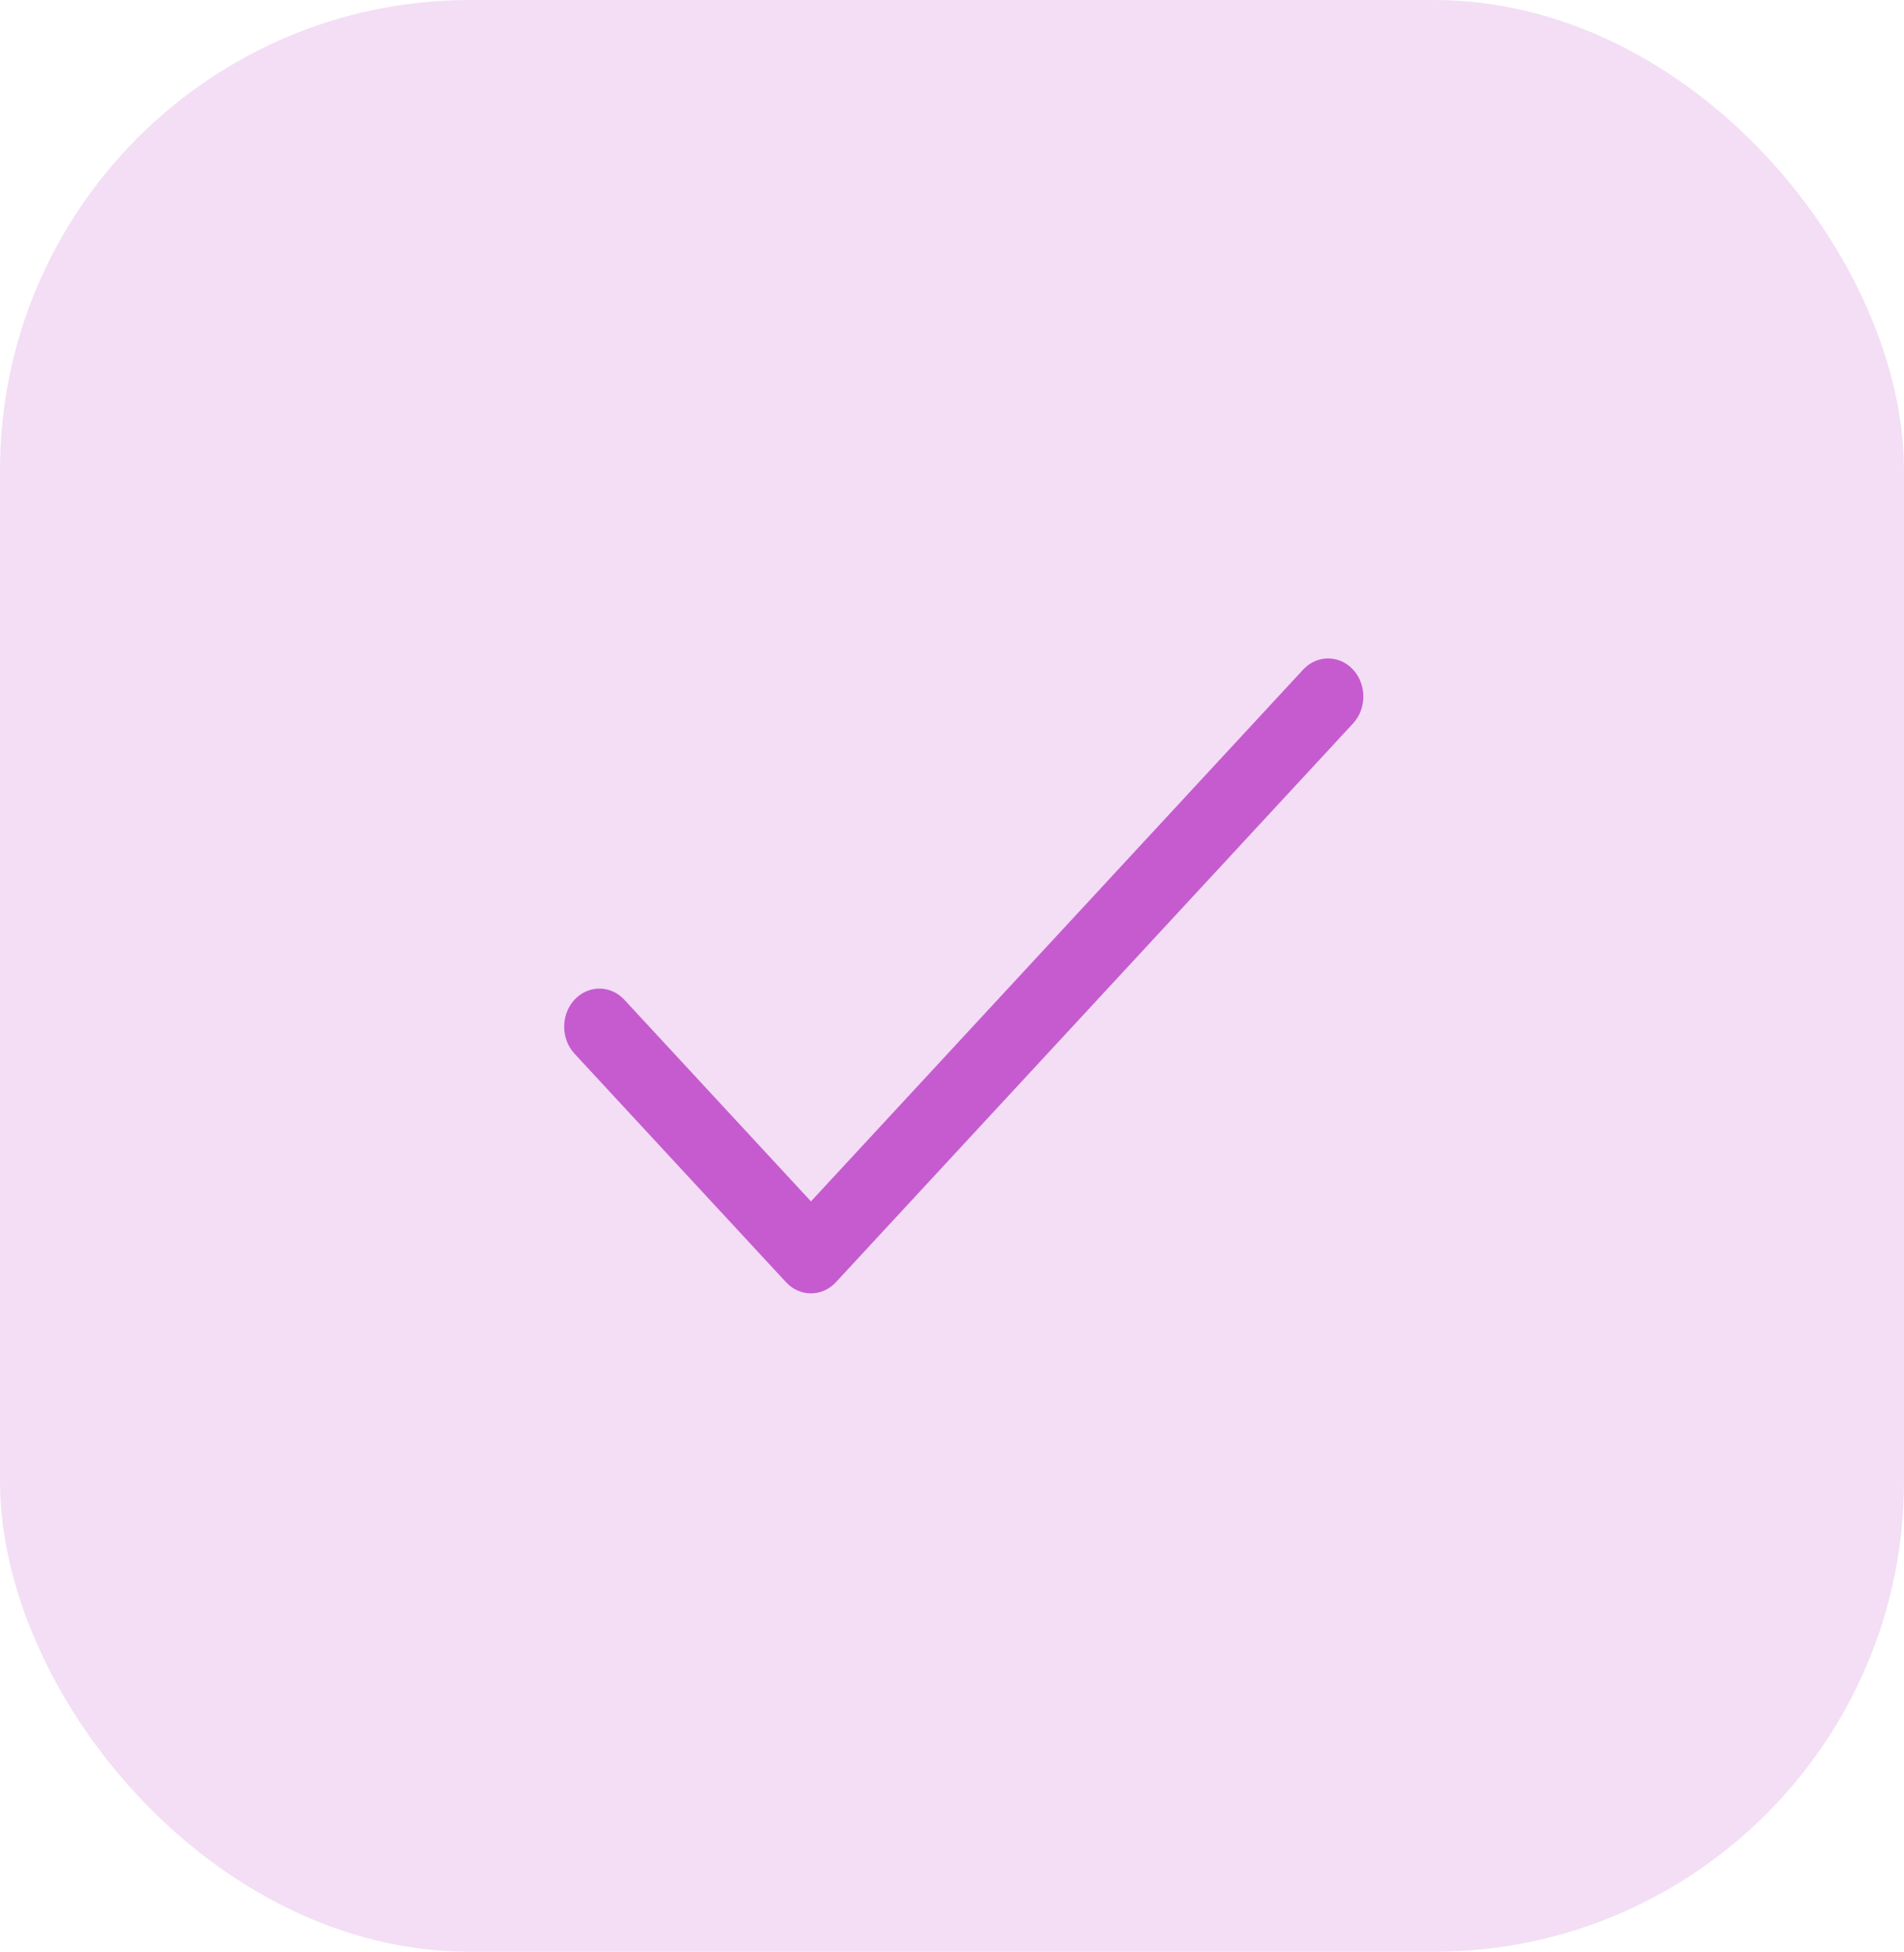
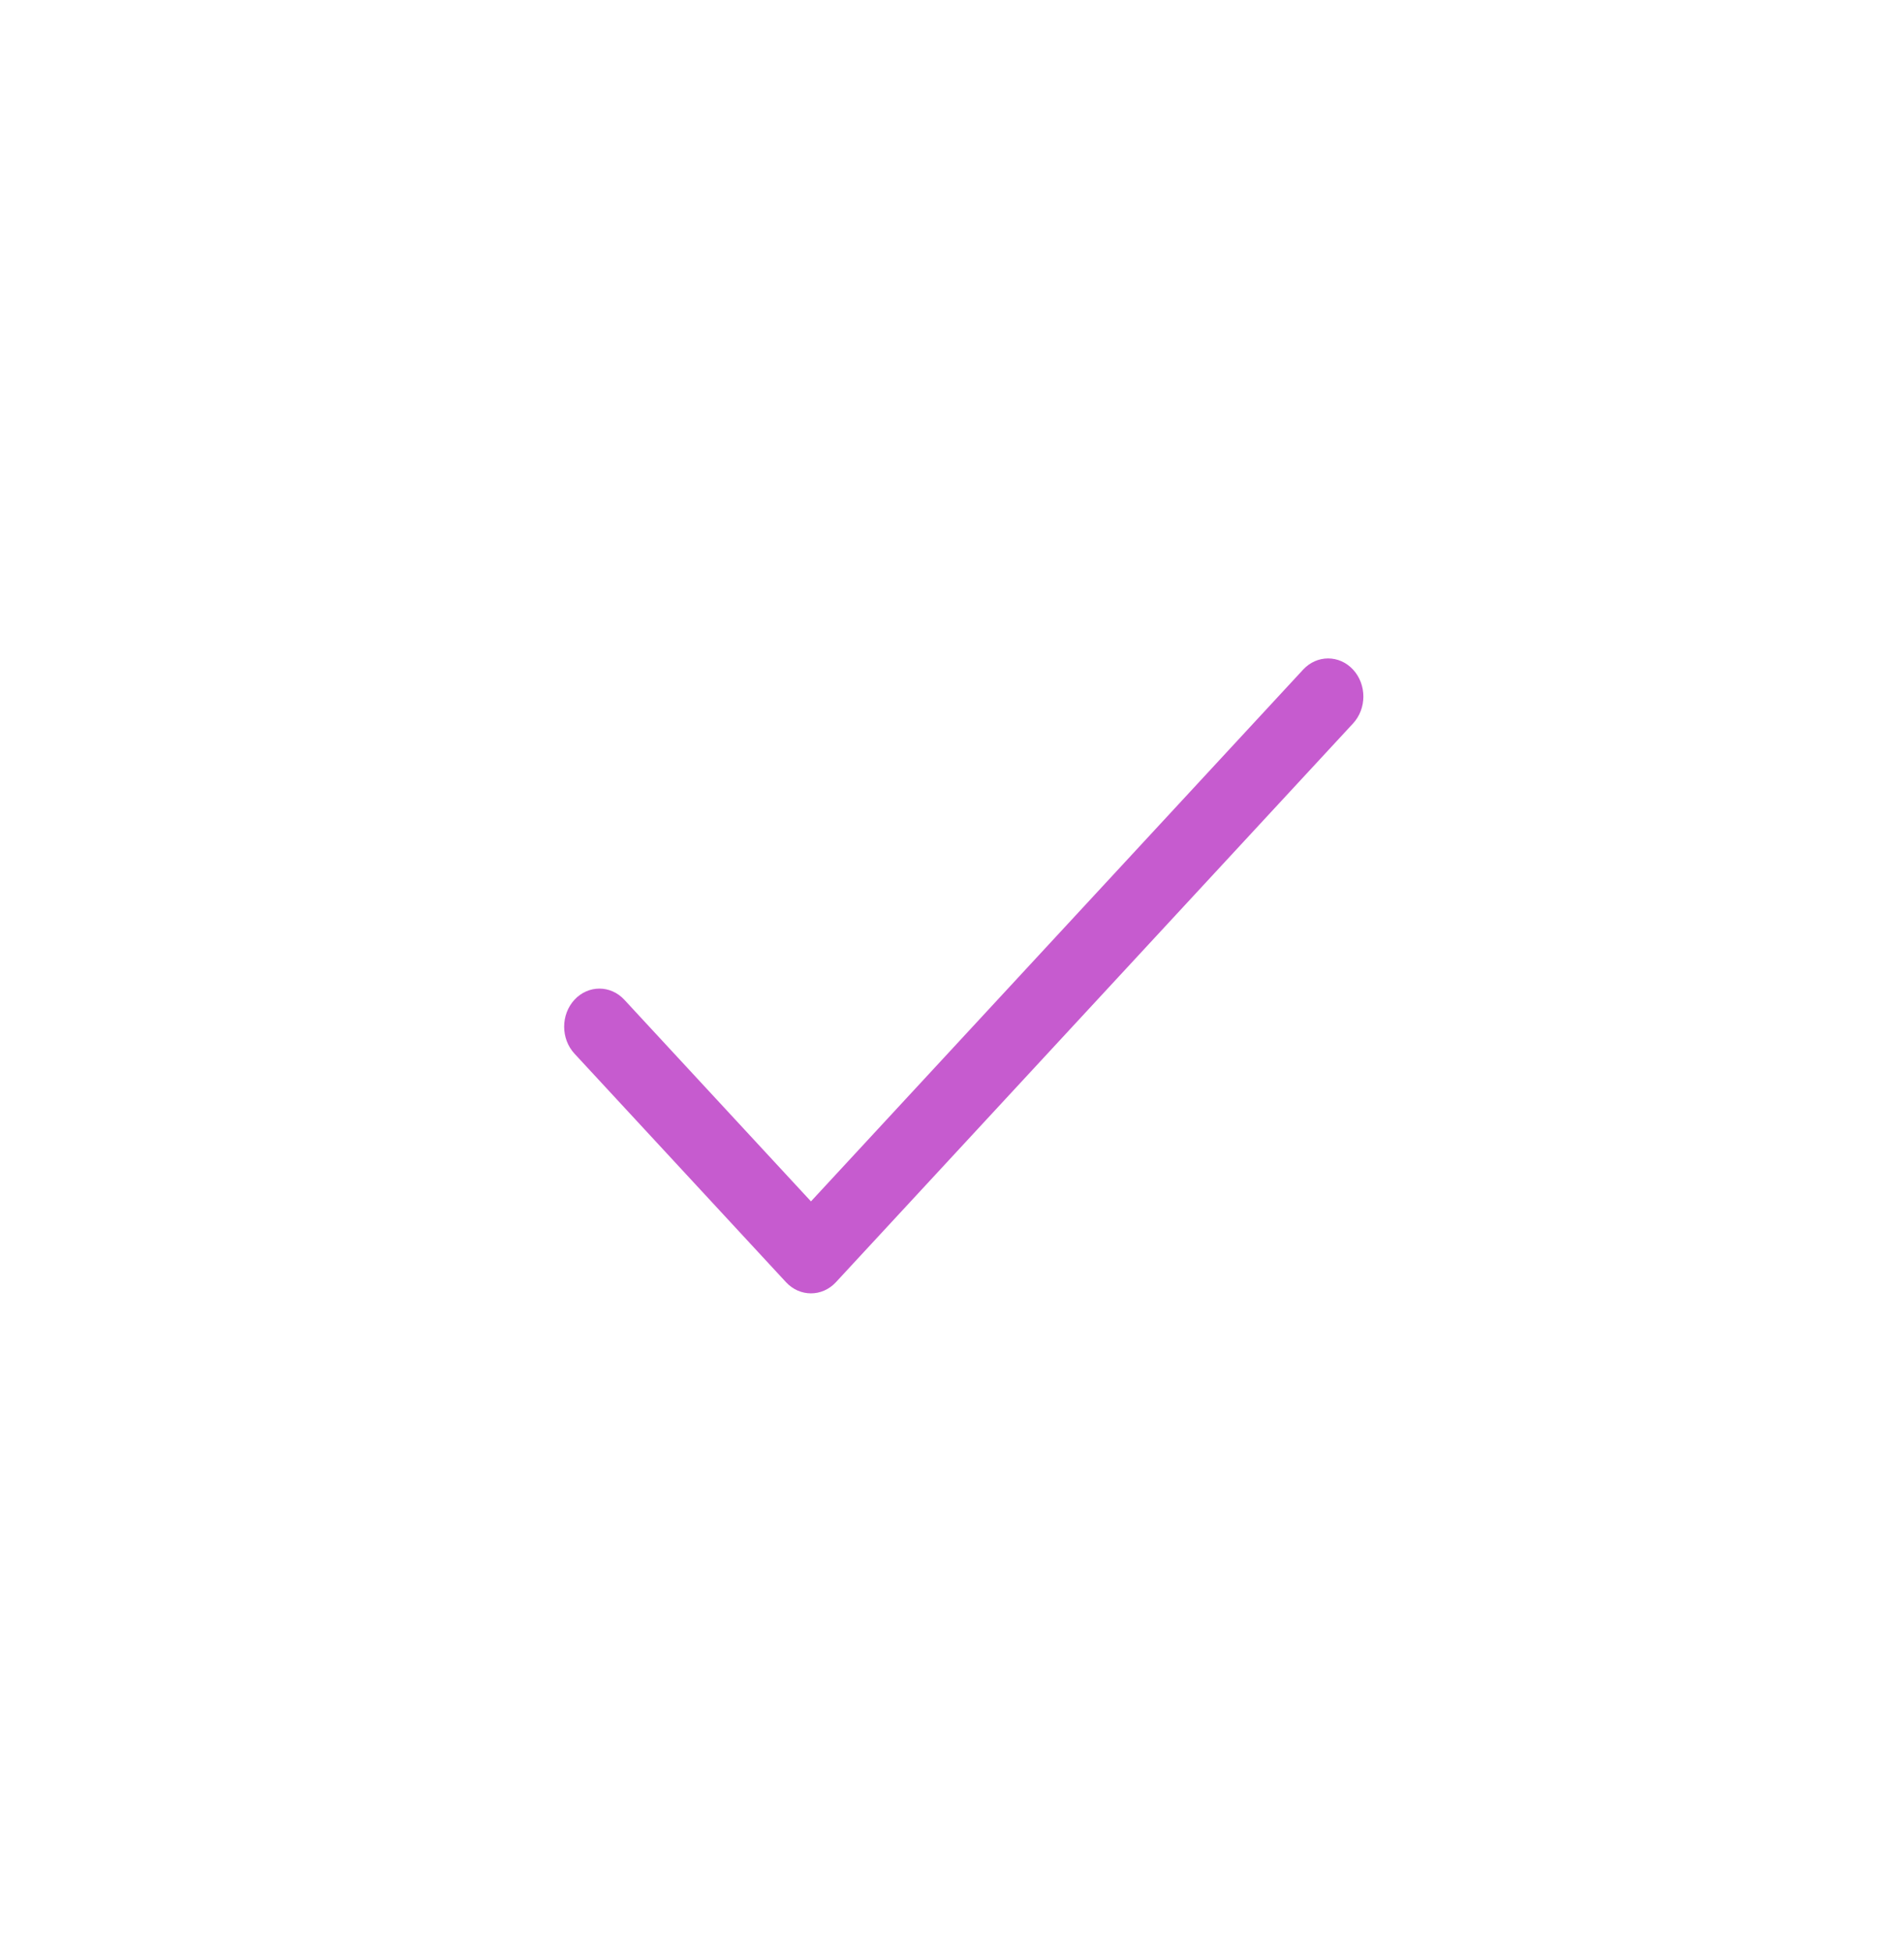
<svg xmlns="http://www.w3.org/2000/svg" width="81" height="83" viewBox="0 0 81 83" fill="none">
-   <rect width="81" height="83" rx="20" fill="#C65BCF" fill-opacity="0.2" />
-   <path d="M26.561 42.515C25.975 41.882 25.025 41.882 24.439 42.515C23.854 43.147 23.854 44.173 24.439 44.806L33.439 54.526C34.025 55.158 34.975 55.158 35.561 54.526L57.561 30.765C58.147 30.133 58.147 29.107 57.561 28.474C56.975 27.842 56.025 27.842 55.439 28.474L34.5 51.089L26.561 42.515Z" fill="#C65BCF" />
+   <path d="M26.561 42.515C25.975 41.882 25.025 41.882 24.439 42.515C23.854 43.147 23.854 44.173 24.439 44.806L33.439 54.526C34.025 55.158 34.975 55.158 35.561 54.526L57.561 30.765C58.147 30.133 58.147 29.107 57.561 28.474C56.975 27.842 56.025 27.842 55.439 28.474L34.5 51.089L26.561 42.515" fill="#C65BCF" />
</svg>